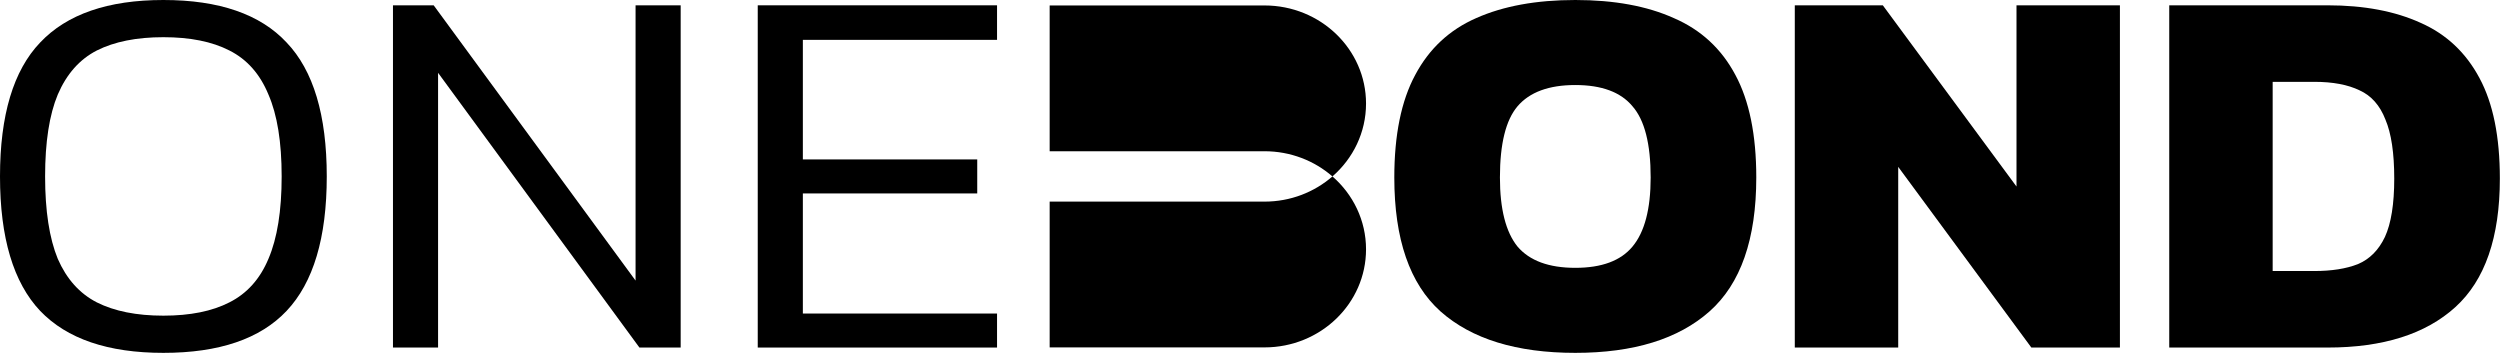
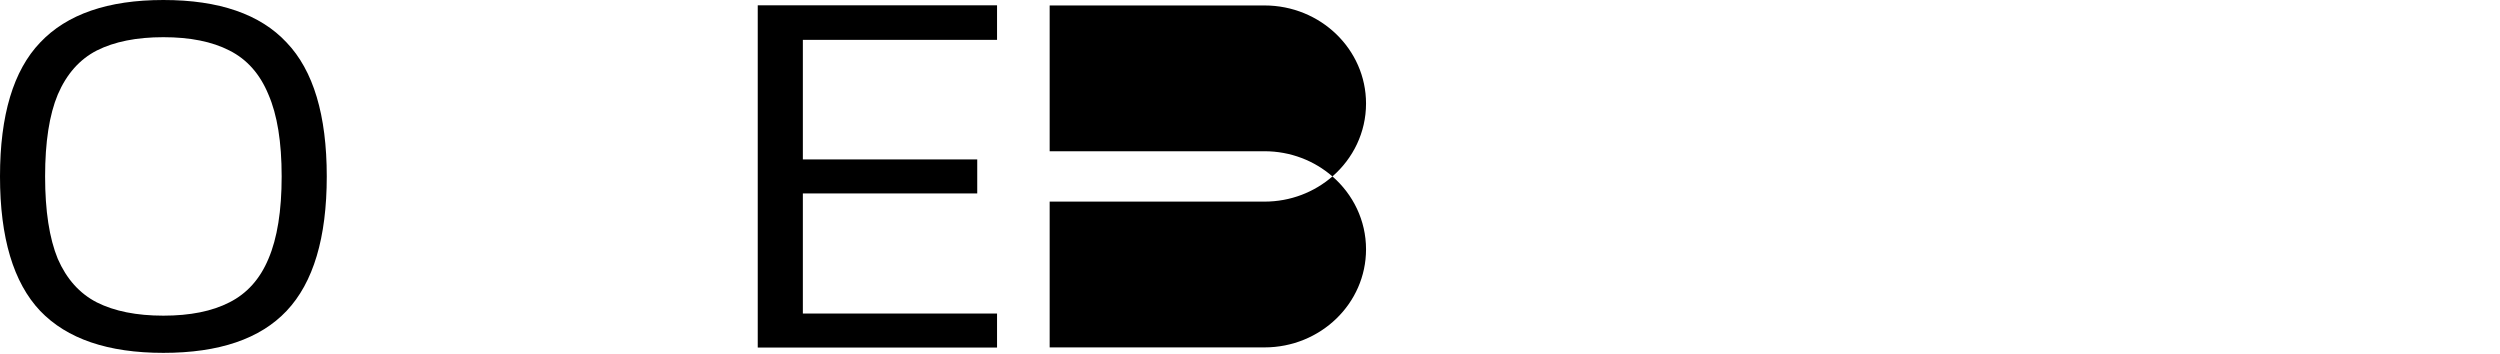
<svg xmlns="http://www.w3.org/2000/svg" width="100%" height="100%" viewBox="0 0 854 121" version="1.1" xml:space="preserve" style="fill-rule:evenodd;clip-rule:evenodd;stroke-linejoin:round;stroke-miterlimit:2;">
  <path d="M55.812,120.537c-18.917,0 -32.948,-4.78 -42.094,-14.341c-9.145,-9.682 -13.718,-24.991 -13.718,-45.927c0,-20.937 4.573,-36.186 13.718,-45.746c9.146,-9.682 23.177,-14.523 42.094,-14.523c19.043,0 33.074,4.841 42.094,14.523c9.145,9.56 13.718,24.809 13.718,45.746c0,20.936 -4.573,36.245 -13.718,45.927c-9.02,9.561 -23.051,14.341 -42.094,14.341Zm0,-12.707c9.146,0 16.662,-1.513 22.551,-4.538c6.013,-3.026 10.46,-7.988 13.342,-14.886c3.006,-7.019 4.51,-16.398 4.51,-28.137c-0,-11.74 -1.504,-21.058 -4.51,-27.956c-2.882,-7.02 -7.329,-12.042 -13.342,-15.067c-5.889,-3.026 -13.405,-4.539 -22.551,-4.539c-9.145,0 -16.725,1.513 -22.738,4.539c-5.888,3.025 -10.336,8.047 -13.342,15.067c-2.882,6.898 -4.323,16.216 -4.323,27.956c0,11.739 1.441,21.118 4.323,28.137c3.006,6.898 7.454,11.86 13.342,14.886c6.013,3.025 13.593,4.538 22.738,4.538Z" style="fill-rule:nonzero;" />
-   <path d="M134.238,118.722l-0,-116.907l13.906,0l68.966,94.034l0,-94.034l15.41,0l-0,116.907l-14.094,-0l-68.779,-93.852l0,93.852l-15.409,-0Z" style="fill-rule:nonzero;" />
  <path d="M258.845,118.722l-0,-116.907l81.745,0l-0,11.8l-66.336,-0l-0,40.845l59.571,-0l-0,11.618l-59.571,-0l-0,41.026l66.336,-0l-0,11.618l-81.745,-0Z" style="fill-rule:nonzero;" />
-   <path d="M538.122,120.537c-20.046,0 -35.392,-4.72 -46.042,-14.159c-10.521,-9.44 -15.783,-24.689 -15.783,-45.746c-0,-14.523 2.379,-26.201 7.141,-35.036c4.759,-8.956 11.713,-15.43 20.859,-19.424c9.271,-4.115 20.546,-6.172 33.825,-6.172c13.279,0 24.491,2.057 33.637,6.172c9.271,3.994 16.288,10.468 21.046,19.424c4.763,8.835 7.142,20.513 7.142,35.036c-0,21.057 -5.325,36.306 -15.975,45.746c-10.646,9.44 -25.929,14.159 -45.85,14.159Zm-0,-29.045c9.021,0 15.533,-2.42 19.541,-7.261c4.138,-4.962 6.205,-12.828 6.205,-23.599c-0,-11.497 -2.067,-19.606 -6.205,-24.326c-4.008,-4.84 -10.52,-7.261 -19.541,-7.261c-9.021,0 -15.6,2.421 -19.734,7.261c-4.008,4.72 -6.012,12.829 -6.012,24.326c-0,10.771 2.004,18.637 6.012,23.599c4.134,4.841 10.713,7.261 19.734,7.261Z" style="fill-rule:nonzero;" />
-   <path d="M613.101,118.722l-0,-116.907l30.067,0l45.666,61.903l0,-61.903l35.329,0l0,116.907l-30.254,-0l-45.479,-61.721l0,61.721l-35.329,-0Z" style="fill-rule:nonzero;" />
-   <path d="M741.013,118.722l0,-116.907l54.121,0c12.4,0 22.988,1.997 31.759,5.991c8.77,3.873 15.47,10.166 20.108,18.879c4.633,8.593 6.95,20.029 6.95,34.31c-0,20.089 -5.071,34.733 -15.221,43.931c-10.146,9.197 -24.679,13.796 -43.596,13.796l-54.121,-0Zm35.33,-26.141l14.279,0c5.891,0 10.837,-0.786 14.846,-2.36c4.008,-1.694 7.079,-4.78 9.208,-9.257c2.129,-4.6 3.196,-11.255 3.196,-19.969c-0,-8.714 -1.004,-15.43 -3.009,-20.15c-1.879,-4.841 -4.82,-8.169 -8.829,-9.984c-4.008,-1.937 -9.146,-2.905 -15.412,-2.905l-14.279,0l-0,64.625Z" style="fill-rule:nonzero;" />
  <path d="M431.955,1.863l-73.39,-0l-0,116.809l73.386,-0c19.158,-0 34.687,-15.001 34.687,-33.505c0,-9.883 -4.433,-18.767 -11.479,-24.9c7.046,-6.132 11.479,-15.016 11.479,-24.9c0,-18.504 -15.529,-33.504 -34.683,-33.504Zm23.204,58.404c-6.146,-5.348 -14.283,-8.604 -23.208,-8.604l-73.386,-0l-0,17.209l73.39,-0c8.921,-0 17.058,-3.256 23.204,-8.605Z" />
</svg>